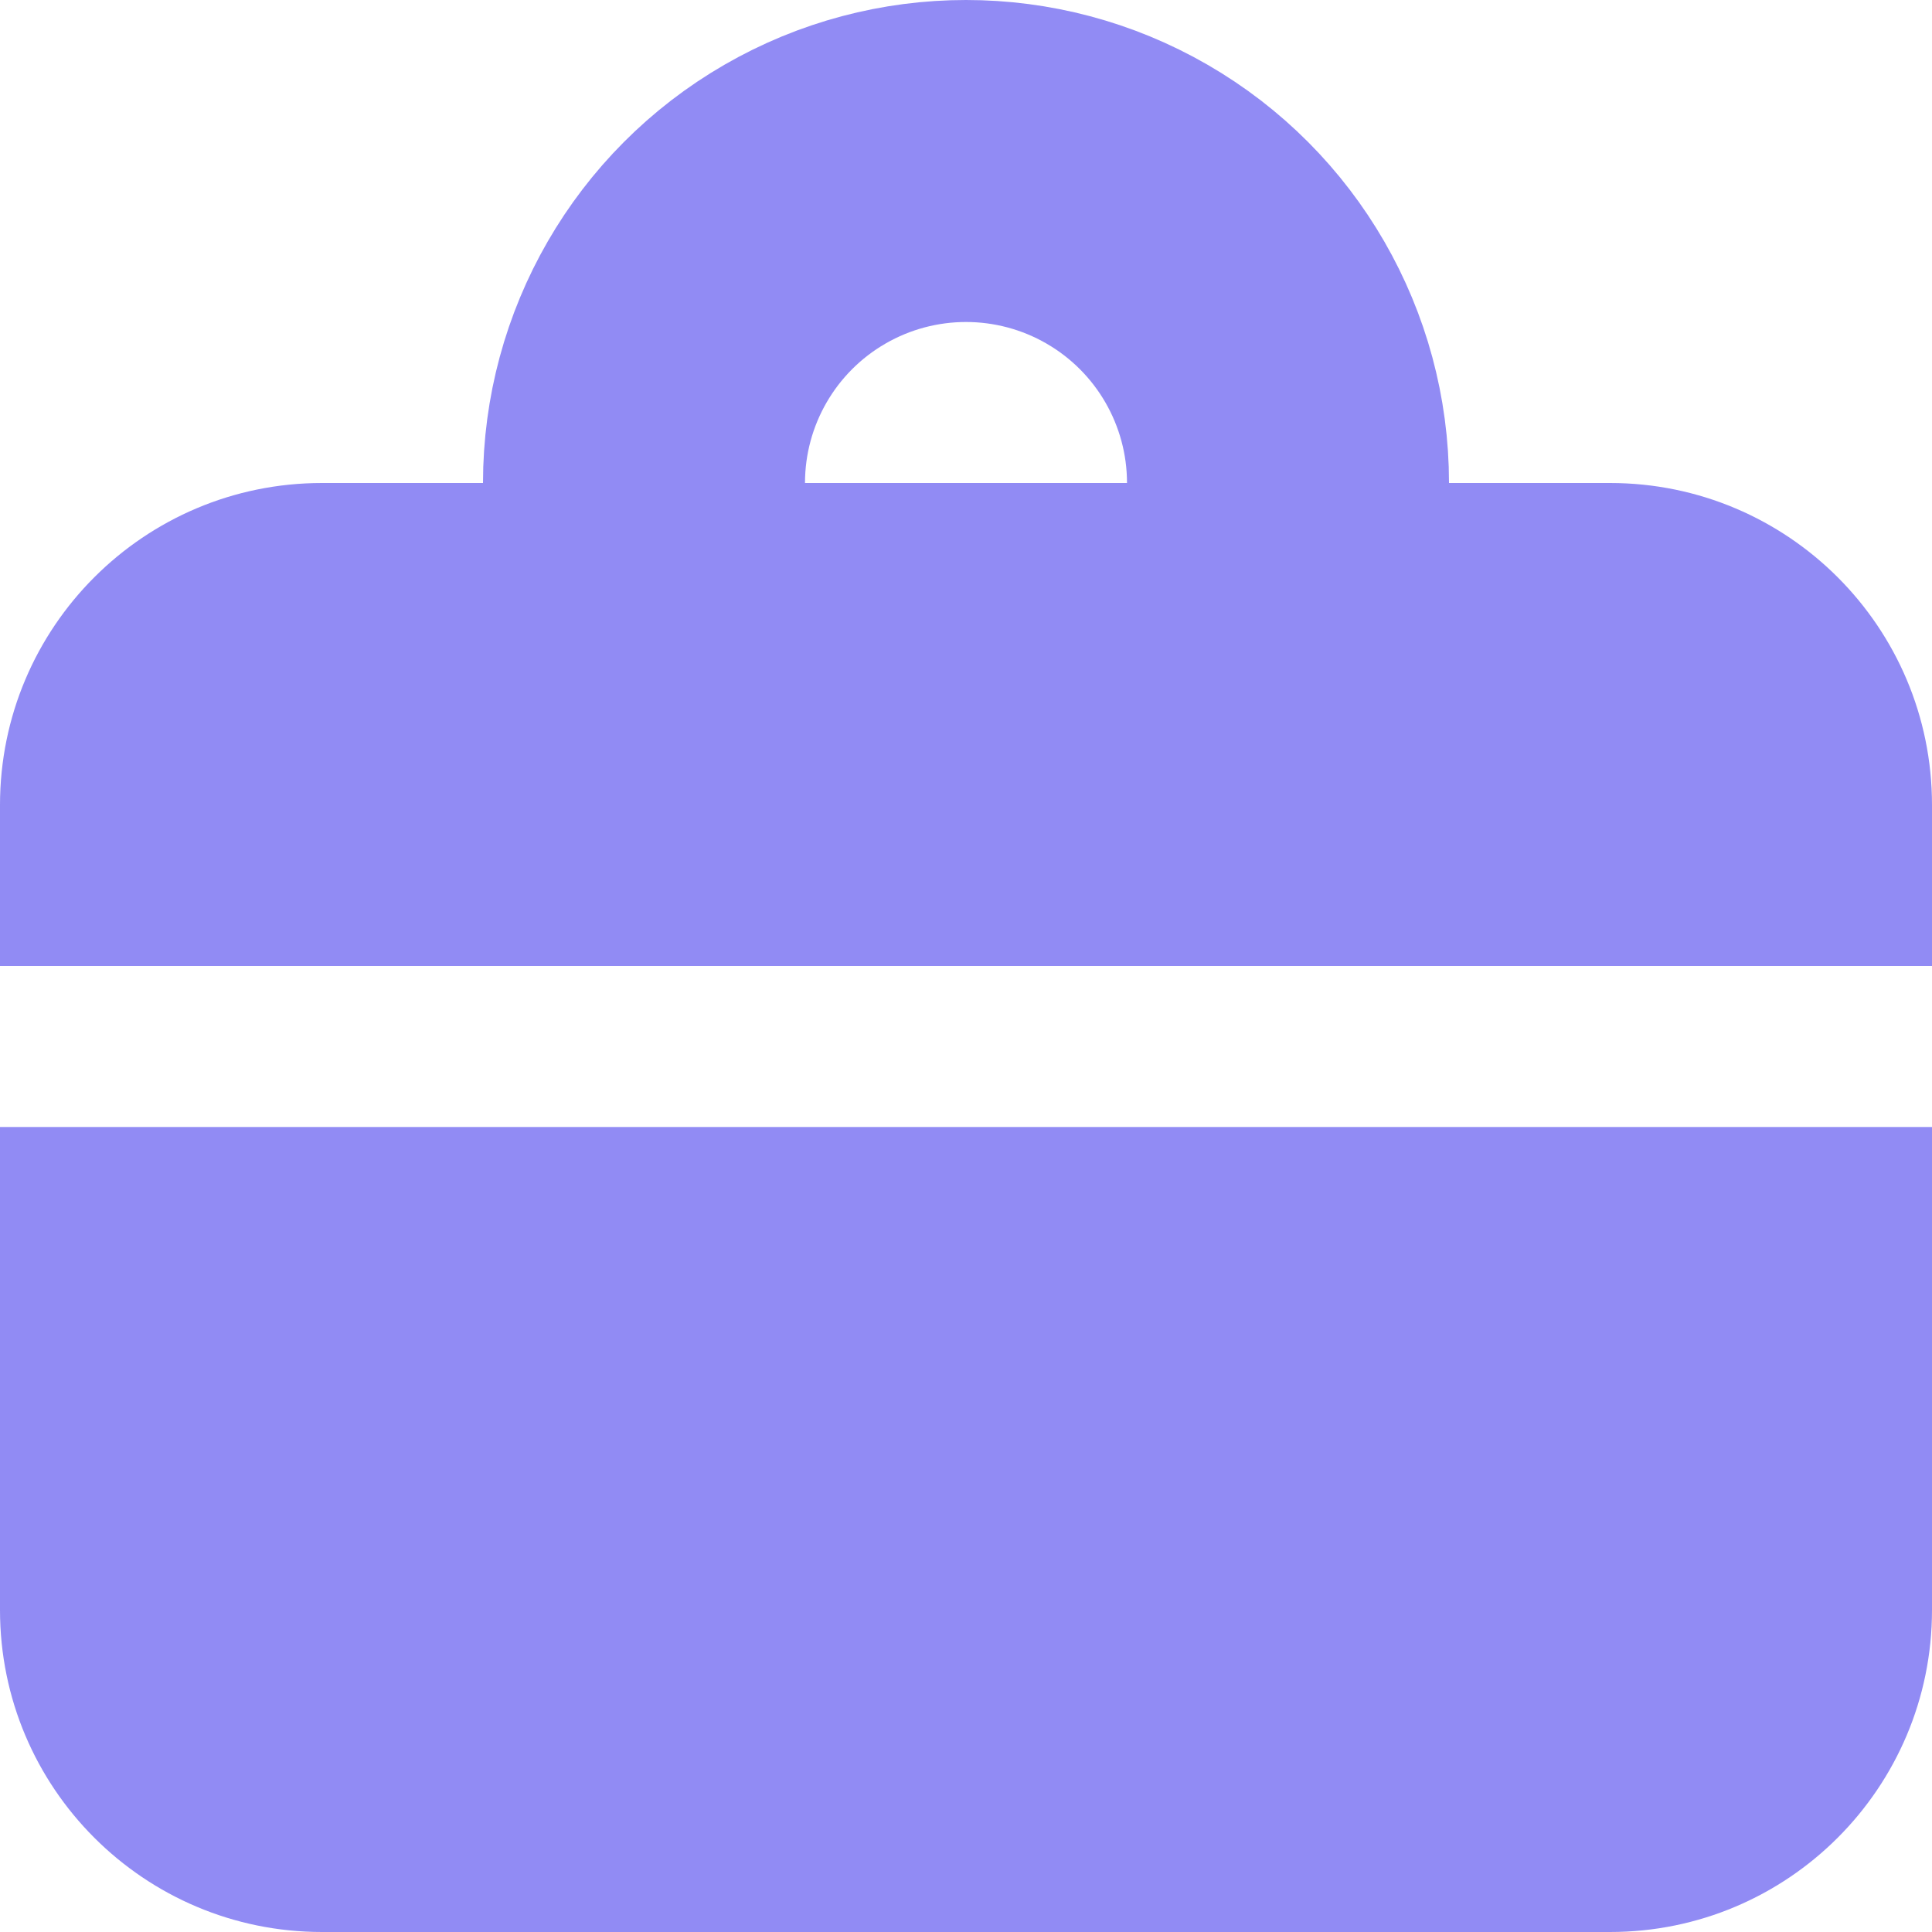
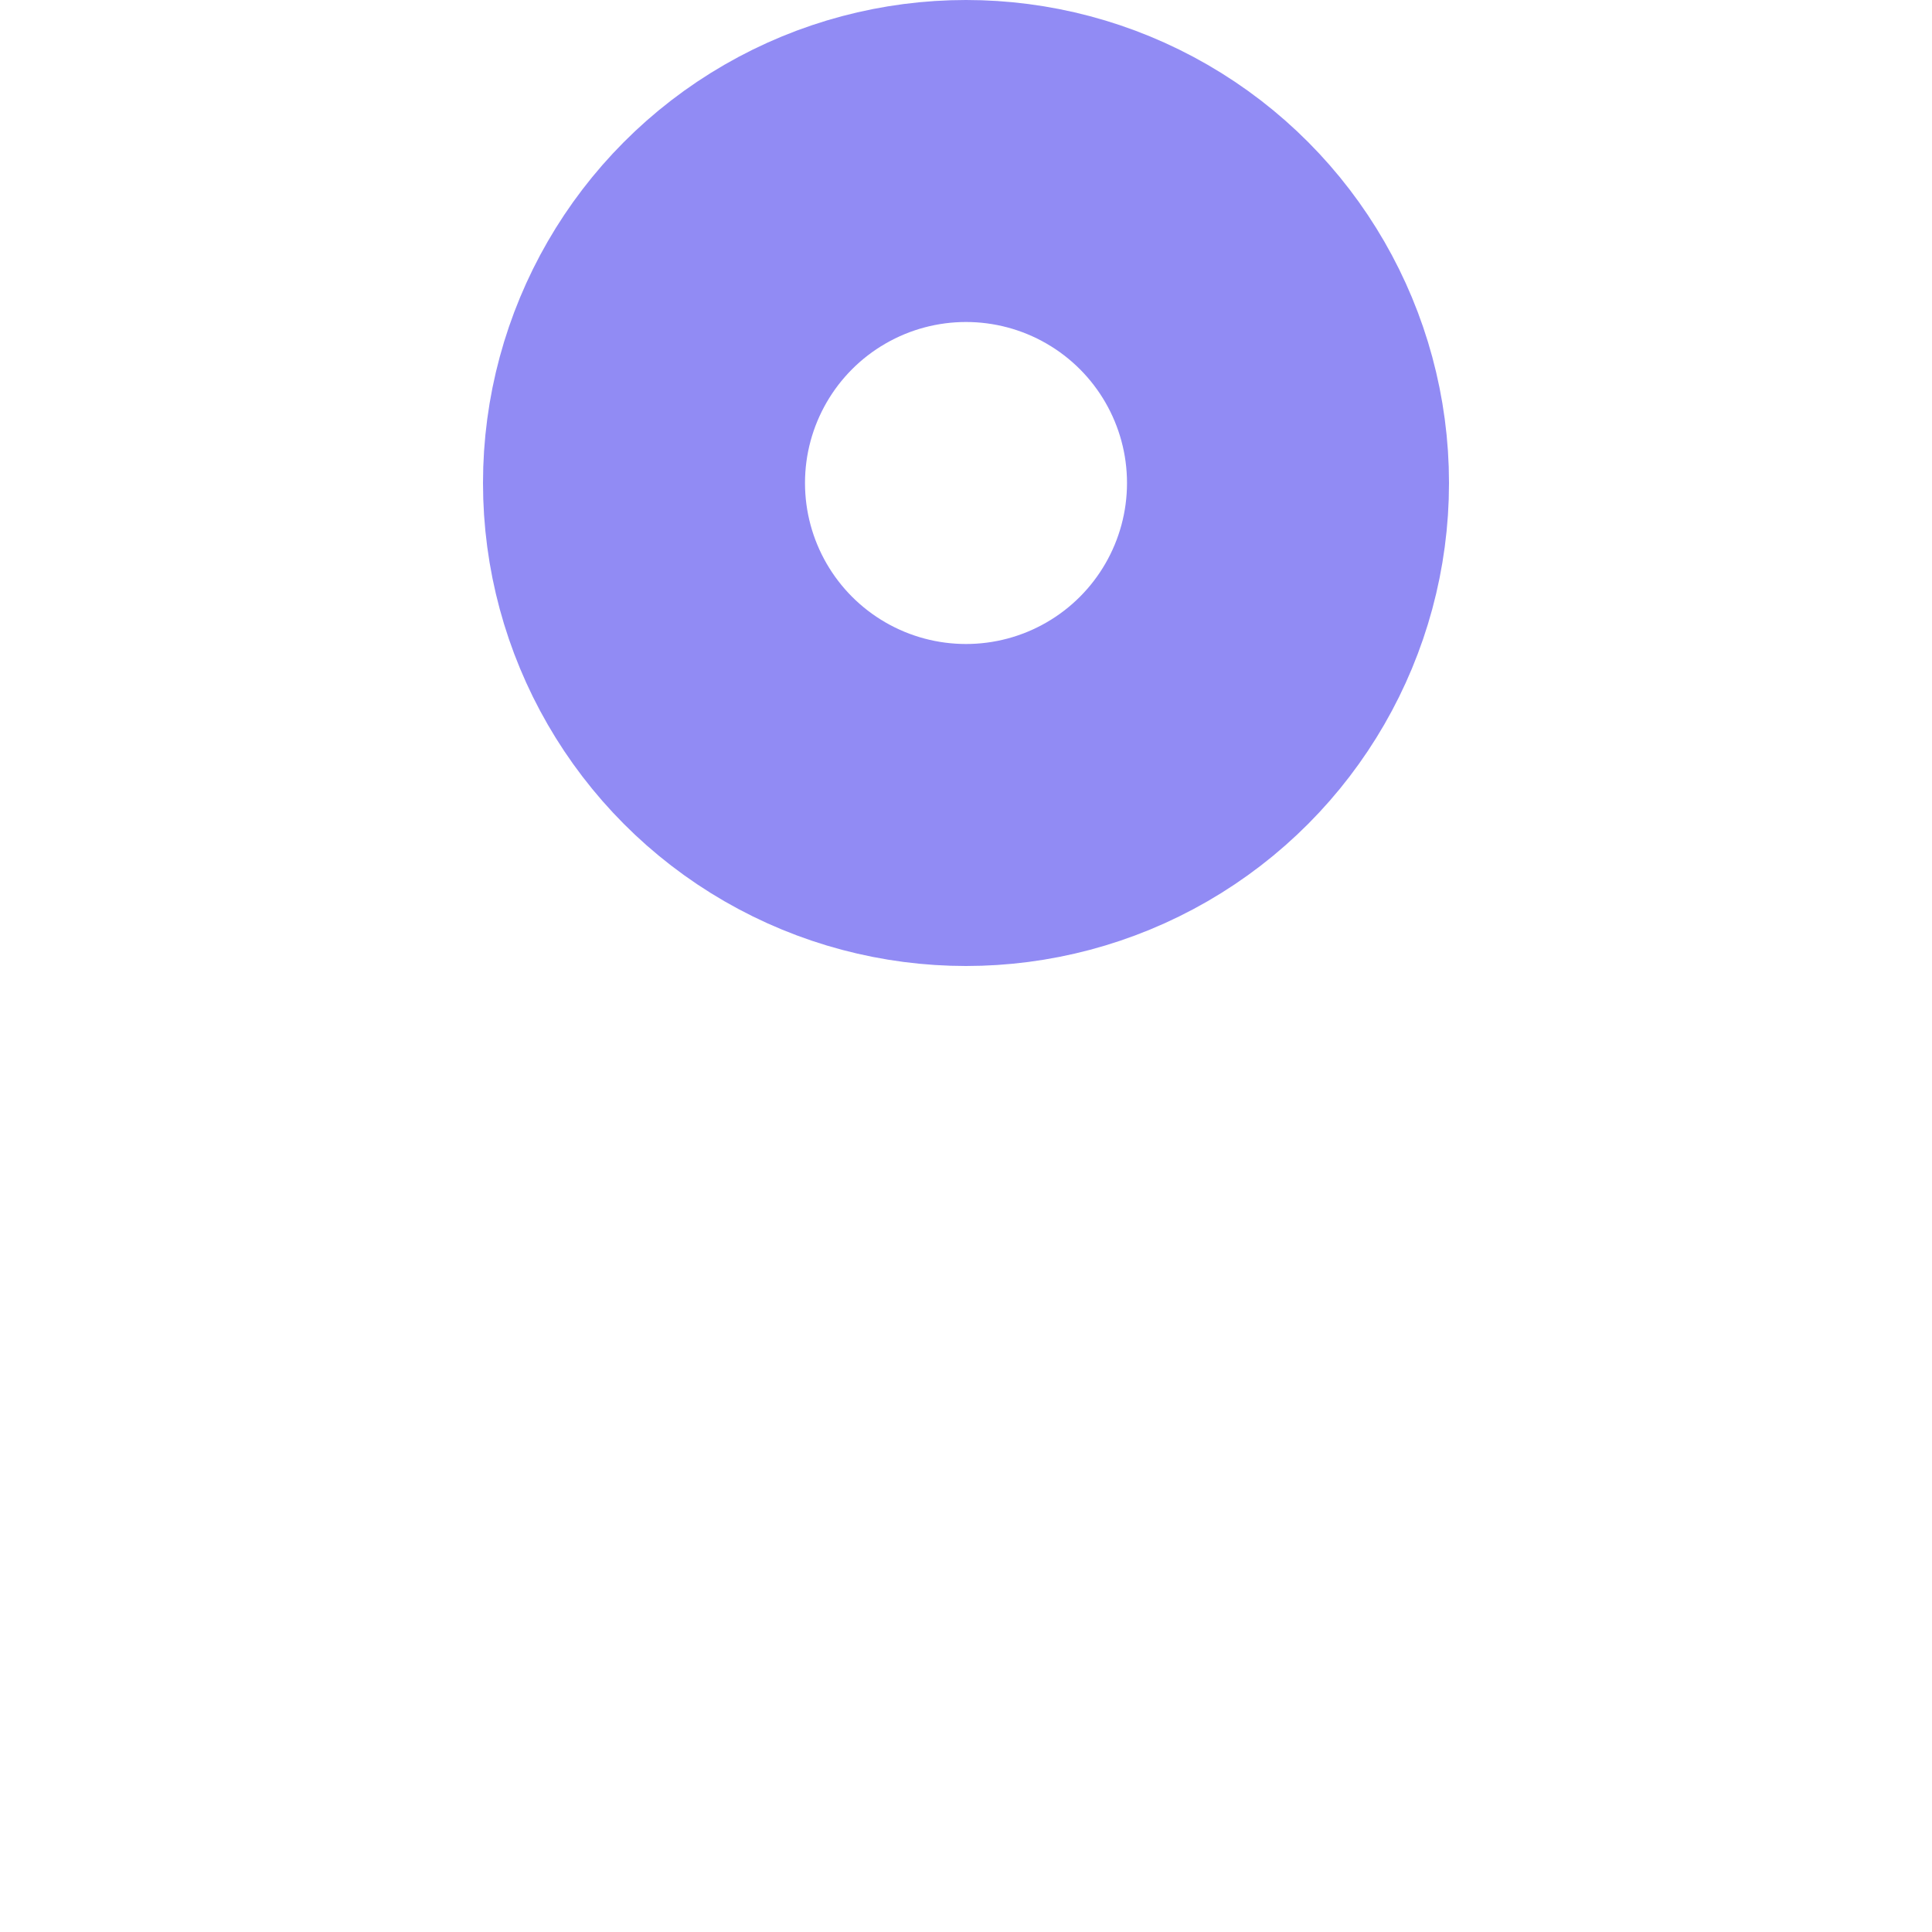
<svg xmlns="http://www.w3.org/2000/svg" width="12" height="12" viewBox="0 0 12 12" fill="none">
  <circle cx="6" cy="3" r="2" stroke="#918BF4" stroke-width="2" />
-   <path d="M0 7H12V10C12 11.105 11.105 12 10 12H2C0.895 12 0 11.105 0 10V7Z" fill="#918BF4" />
-   <path d="M0 5C0 3.895 0.895 3 2 3H10C11.105 3 12 3.895 12 5V6H0V5Z" fill="#918BF4" />
</svg>